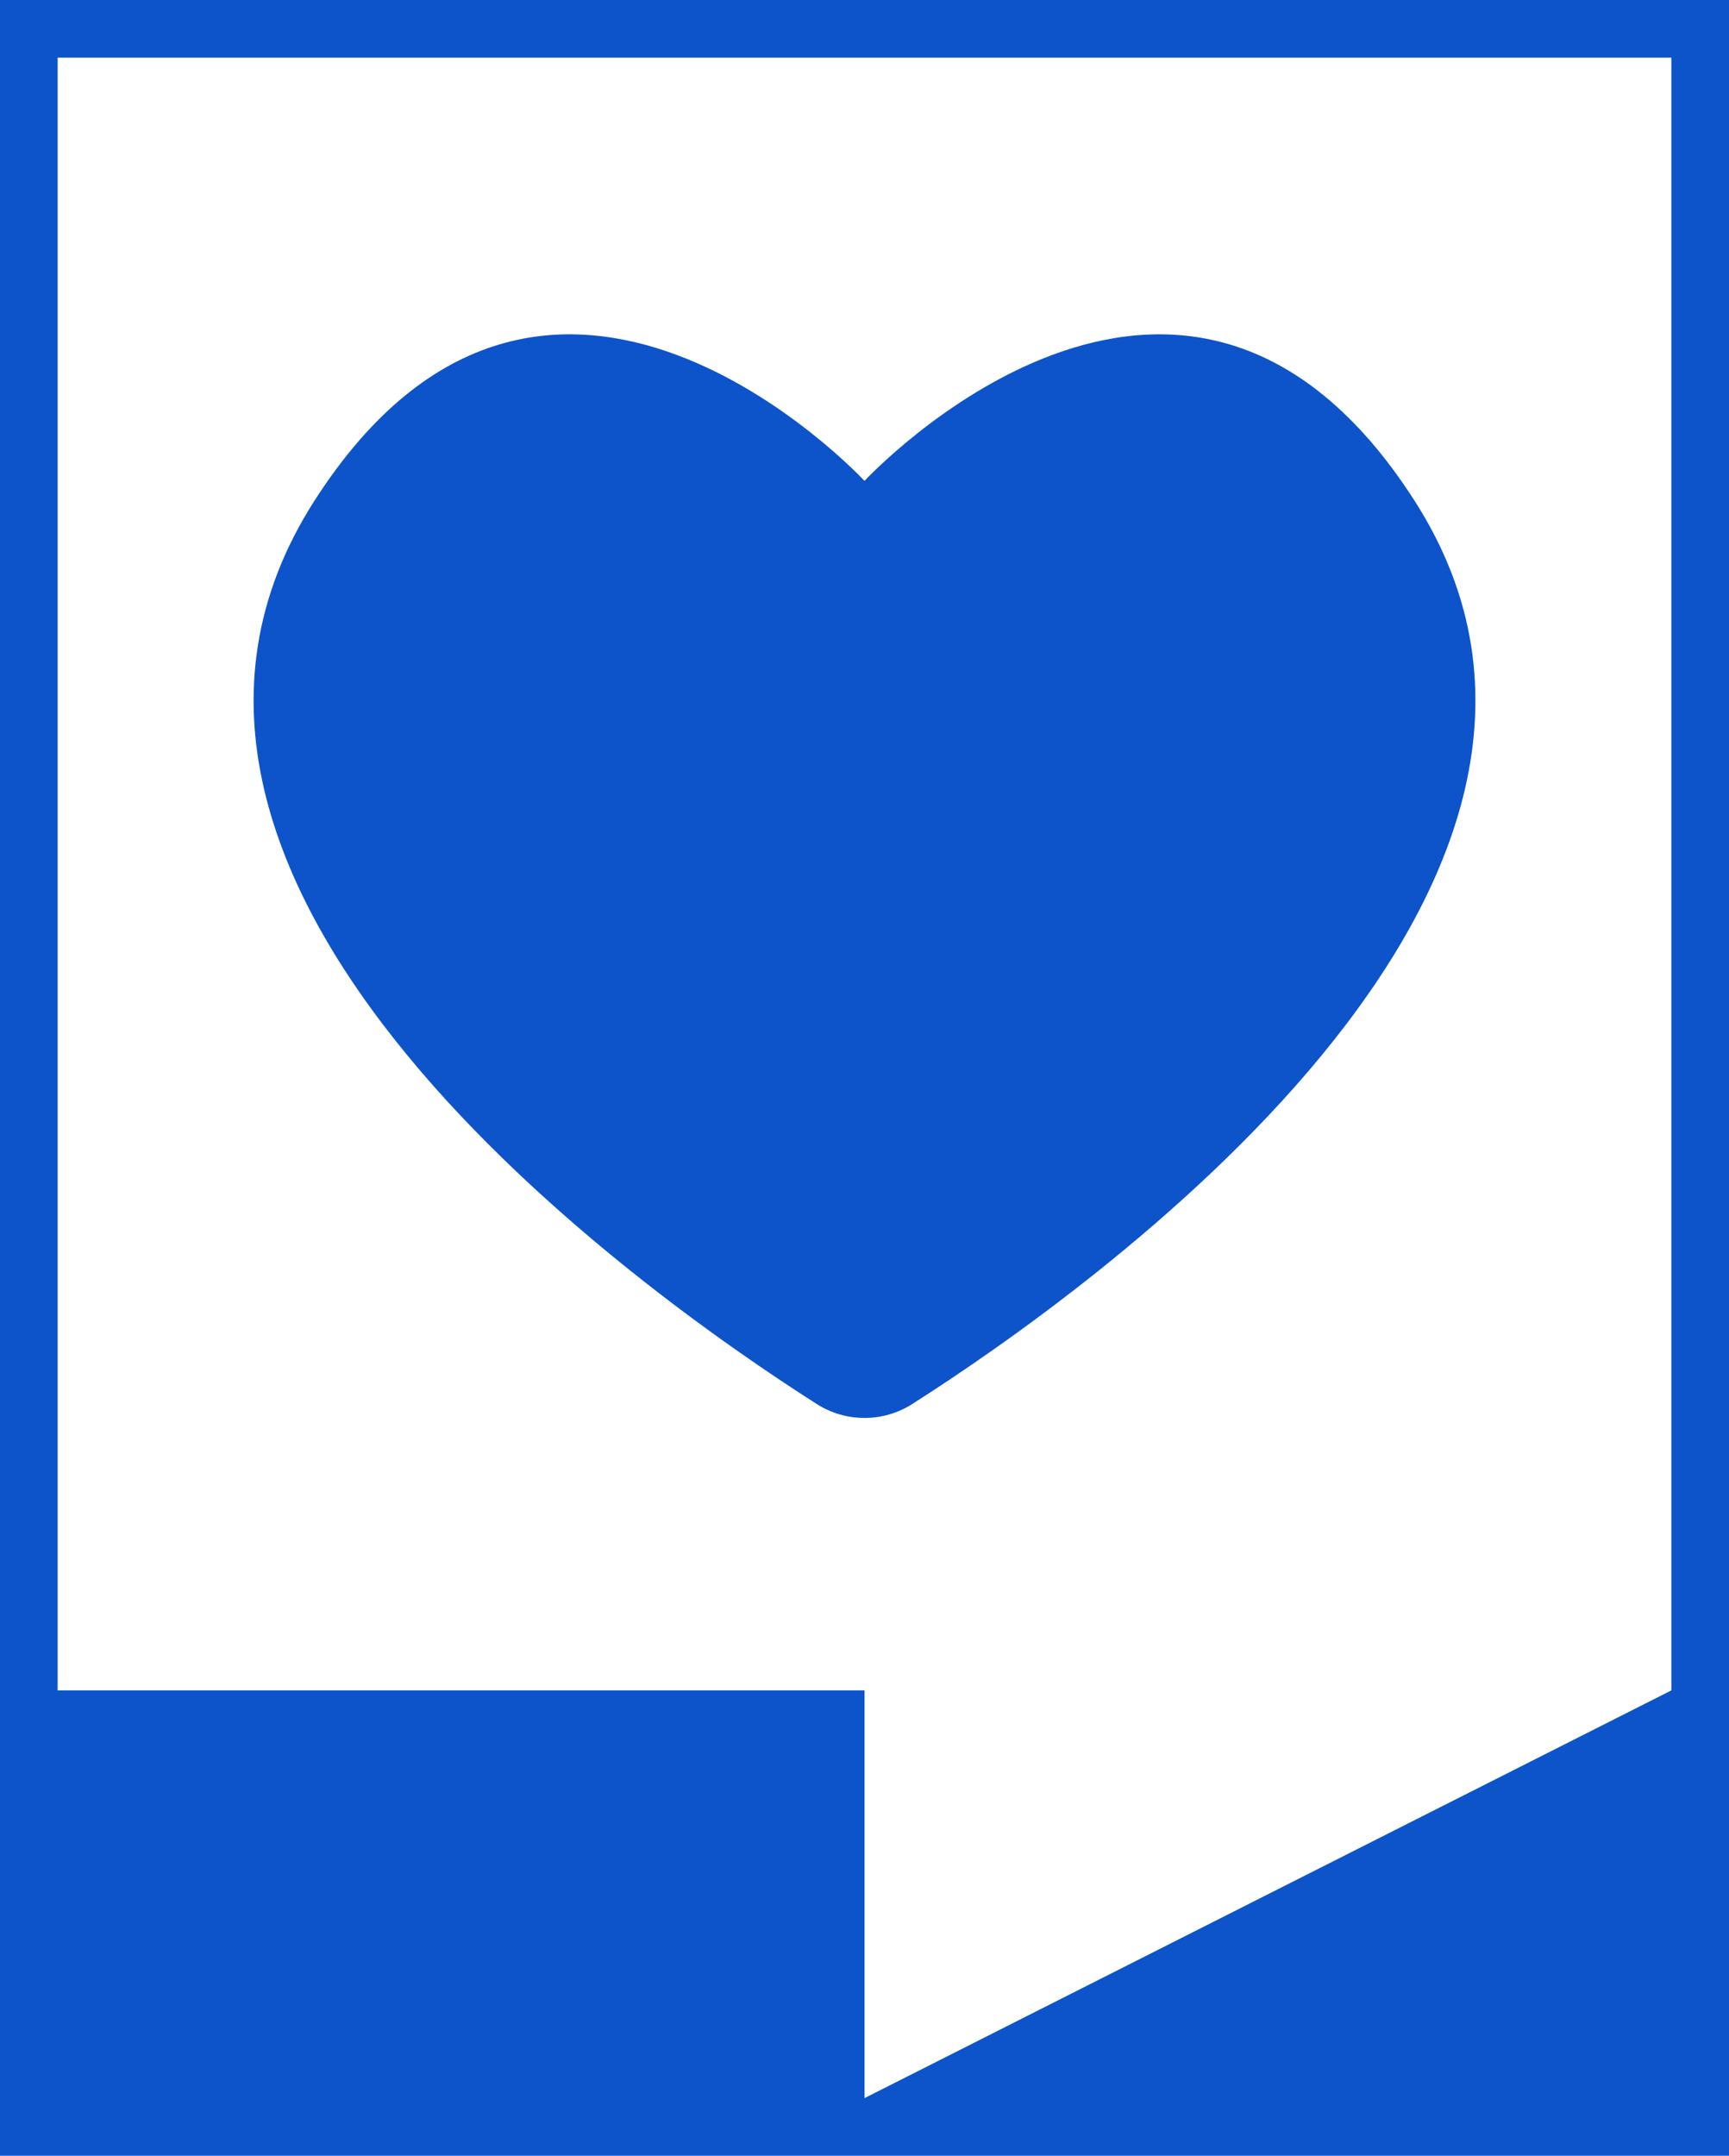
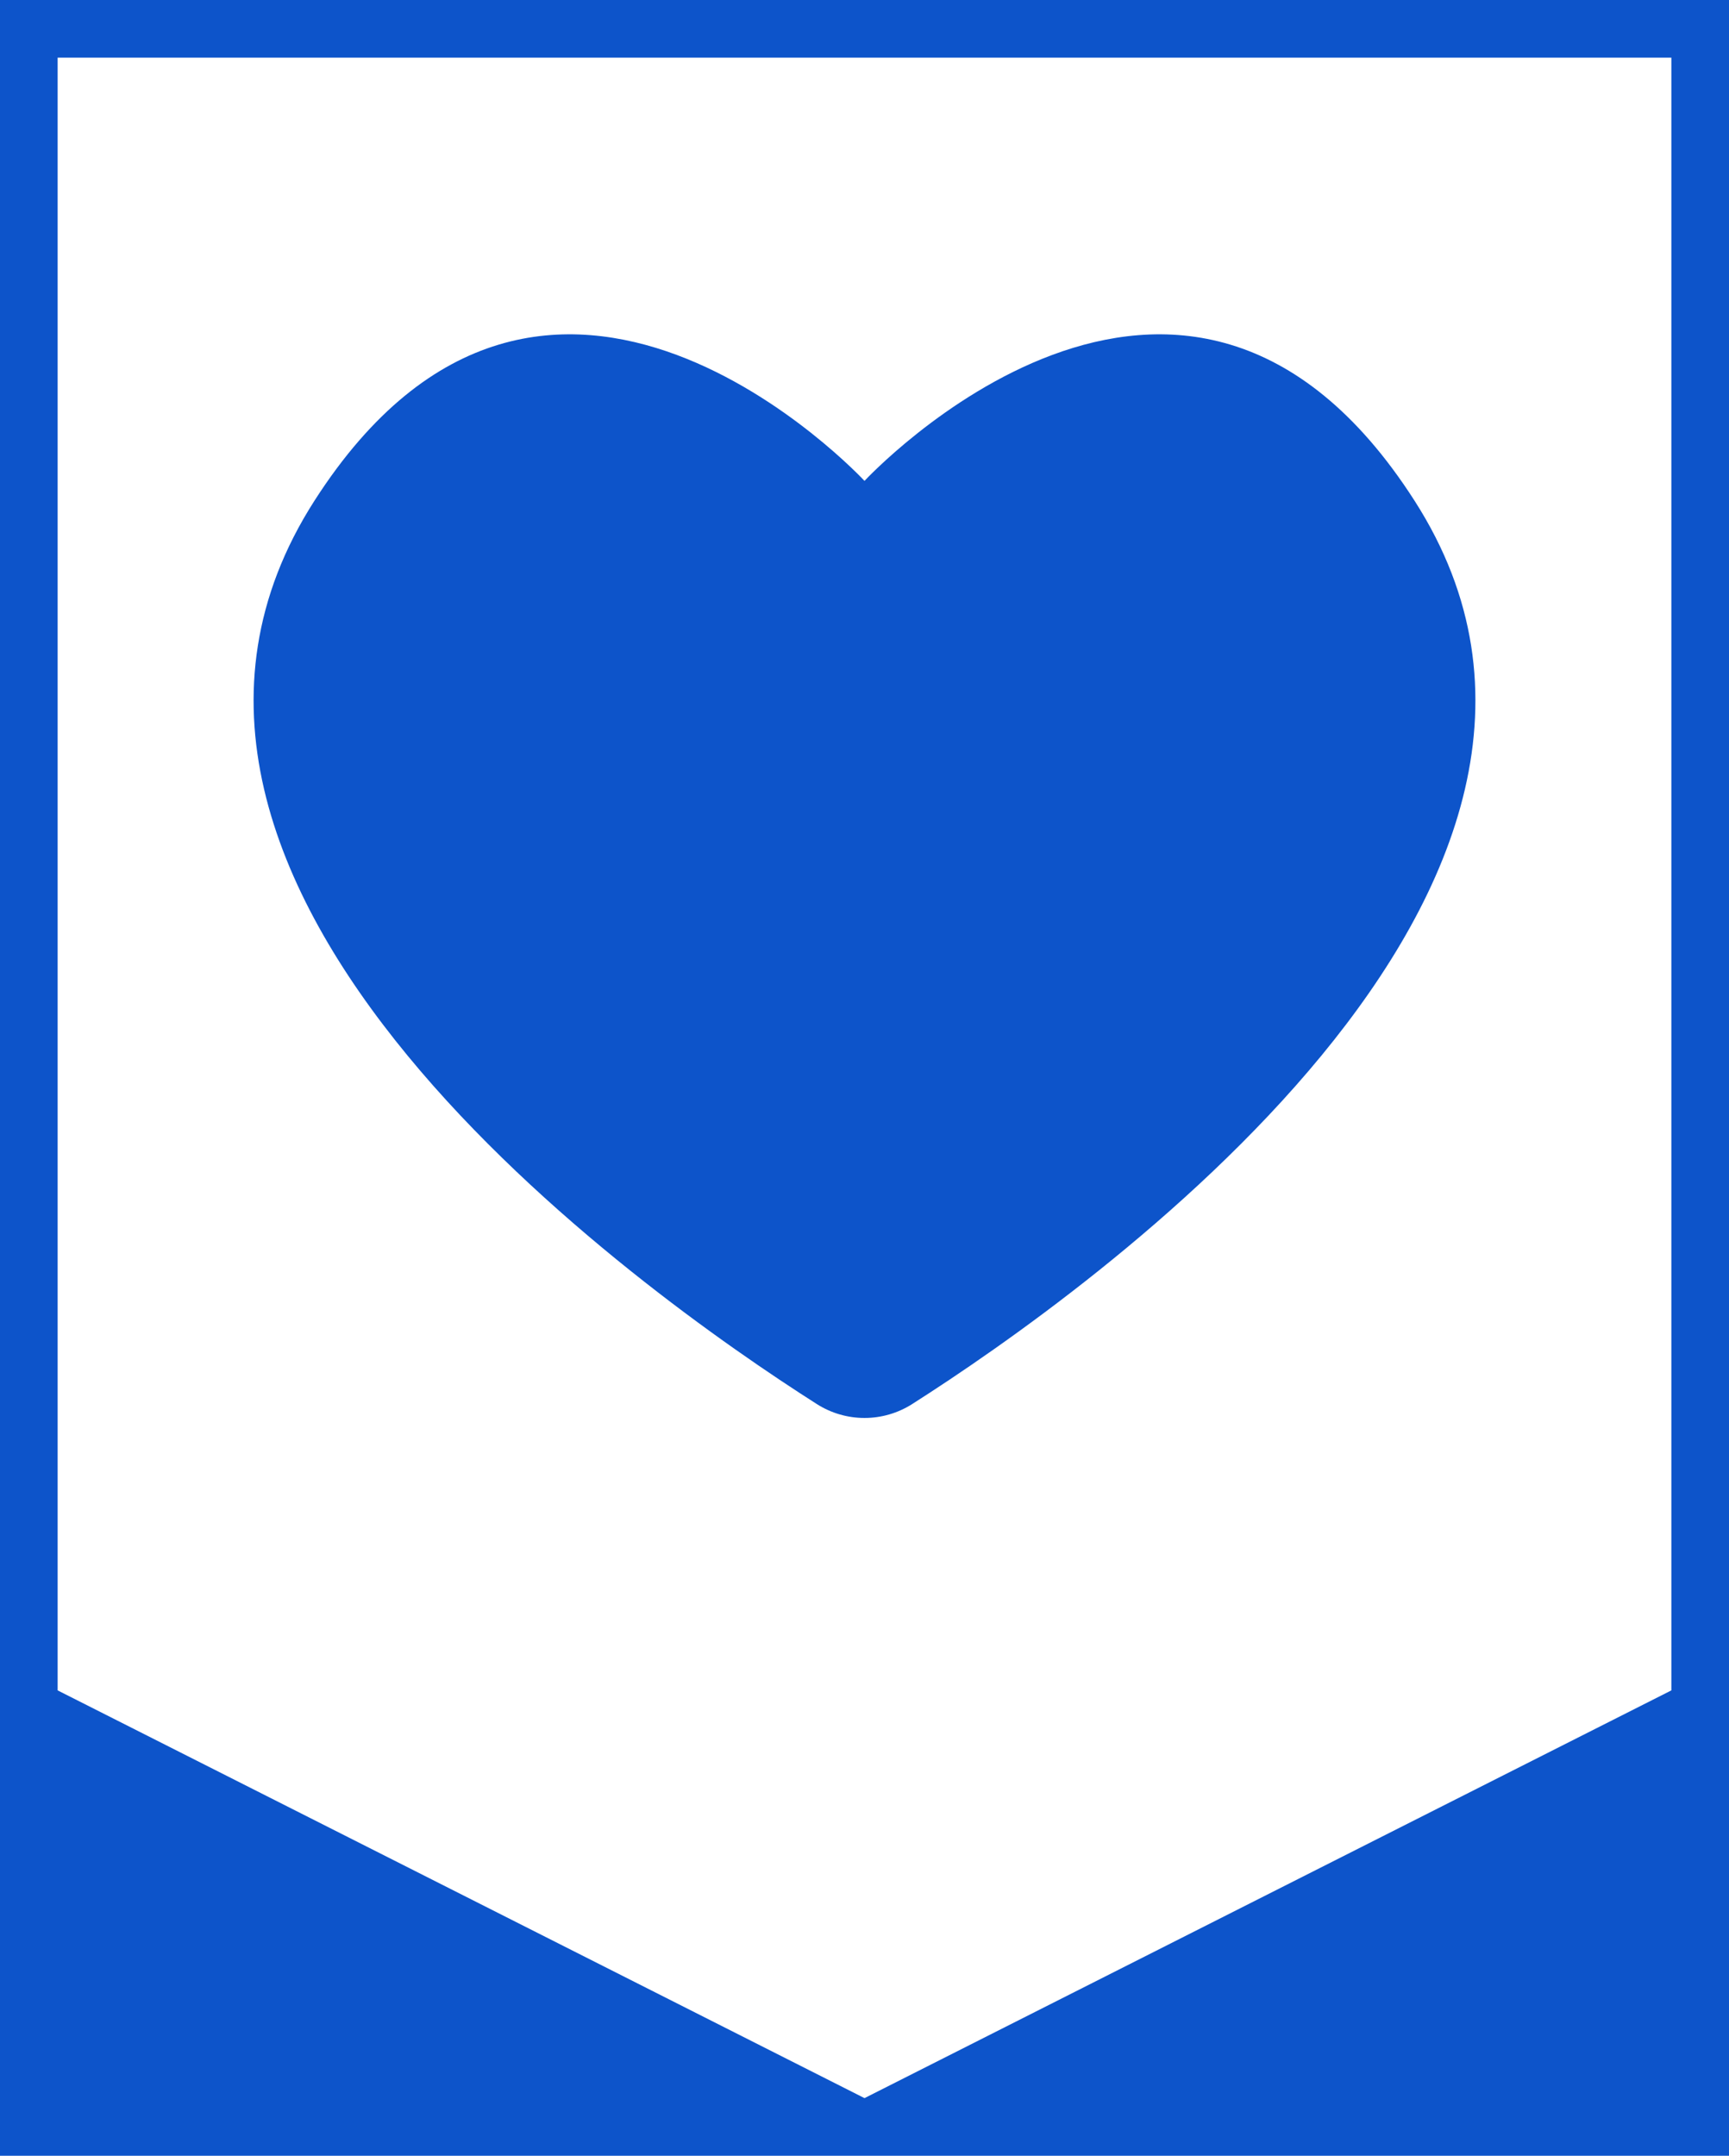
<svg xmlns="http://www.w3.org/2000/svg" width="150px" height="187px" viewBox="0 0 150 187">
-   <path fill="#0D54CA" fill-rule="evenodd" d="M 150 0 L 150 187 L 0 187 L 0 0 L 150 0 Z M 145 5 L 5 5 L 5 146.631 L 75 146.631 L 75 182 L 145 146.631 L 145 5 Z M 122.716 43.429 C 144.196 76.919 94.231 112.186 79.144 121.789 C 76.617 123.403 73.383 123.403 70.856 121.789 C 55.769 112.186 5.804 76.919 27.284 43.429 C 47.45 11.997 75 41.714 75 41.714 C 75 41.714 102.557 11.997 122.716 43.429 Z" />
+   <path fill="#0D54CA" fill-rule="evenodd" d="M 150 0 L 150 187 L 0 187 L 0 0 L 150 0 Z M 145 5 L 5 5 L 5 146.631 L 75 182 L 145 146.631 L 145 5 Z M 122.716 43.429 C 144.196 76.919 94.231 112.186 79.144 121.789 C 76.617 123.403 73.383 123.403 70.856 121.789 C 55.769 112.186 5.804 76.919 27.284 43.429 C 47.45 11.997 75 41.714 75 41.714 C 75 41.714 102.557 11.997 122.716 43.429 Z" />
</svg>